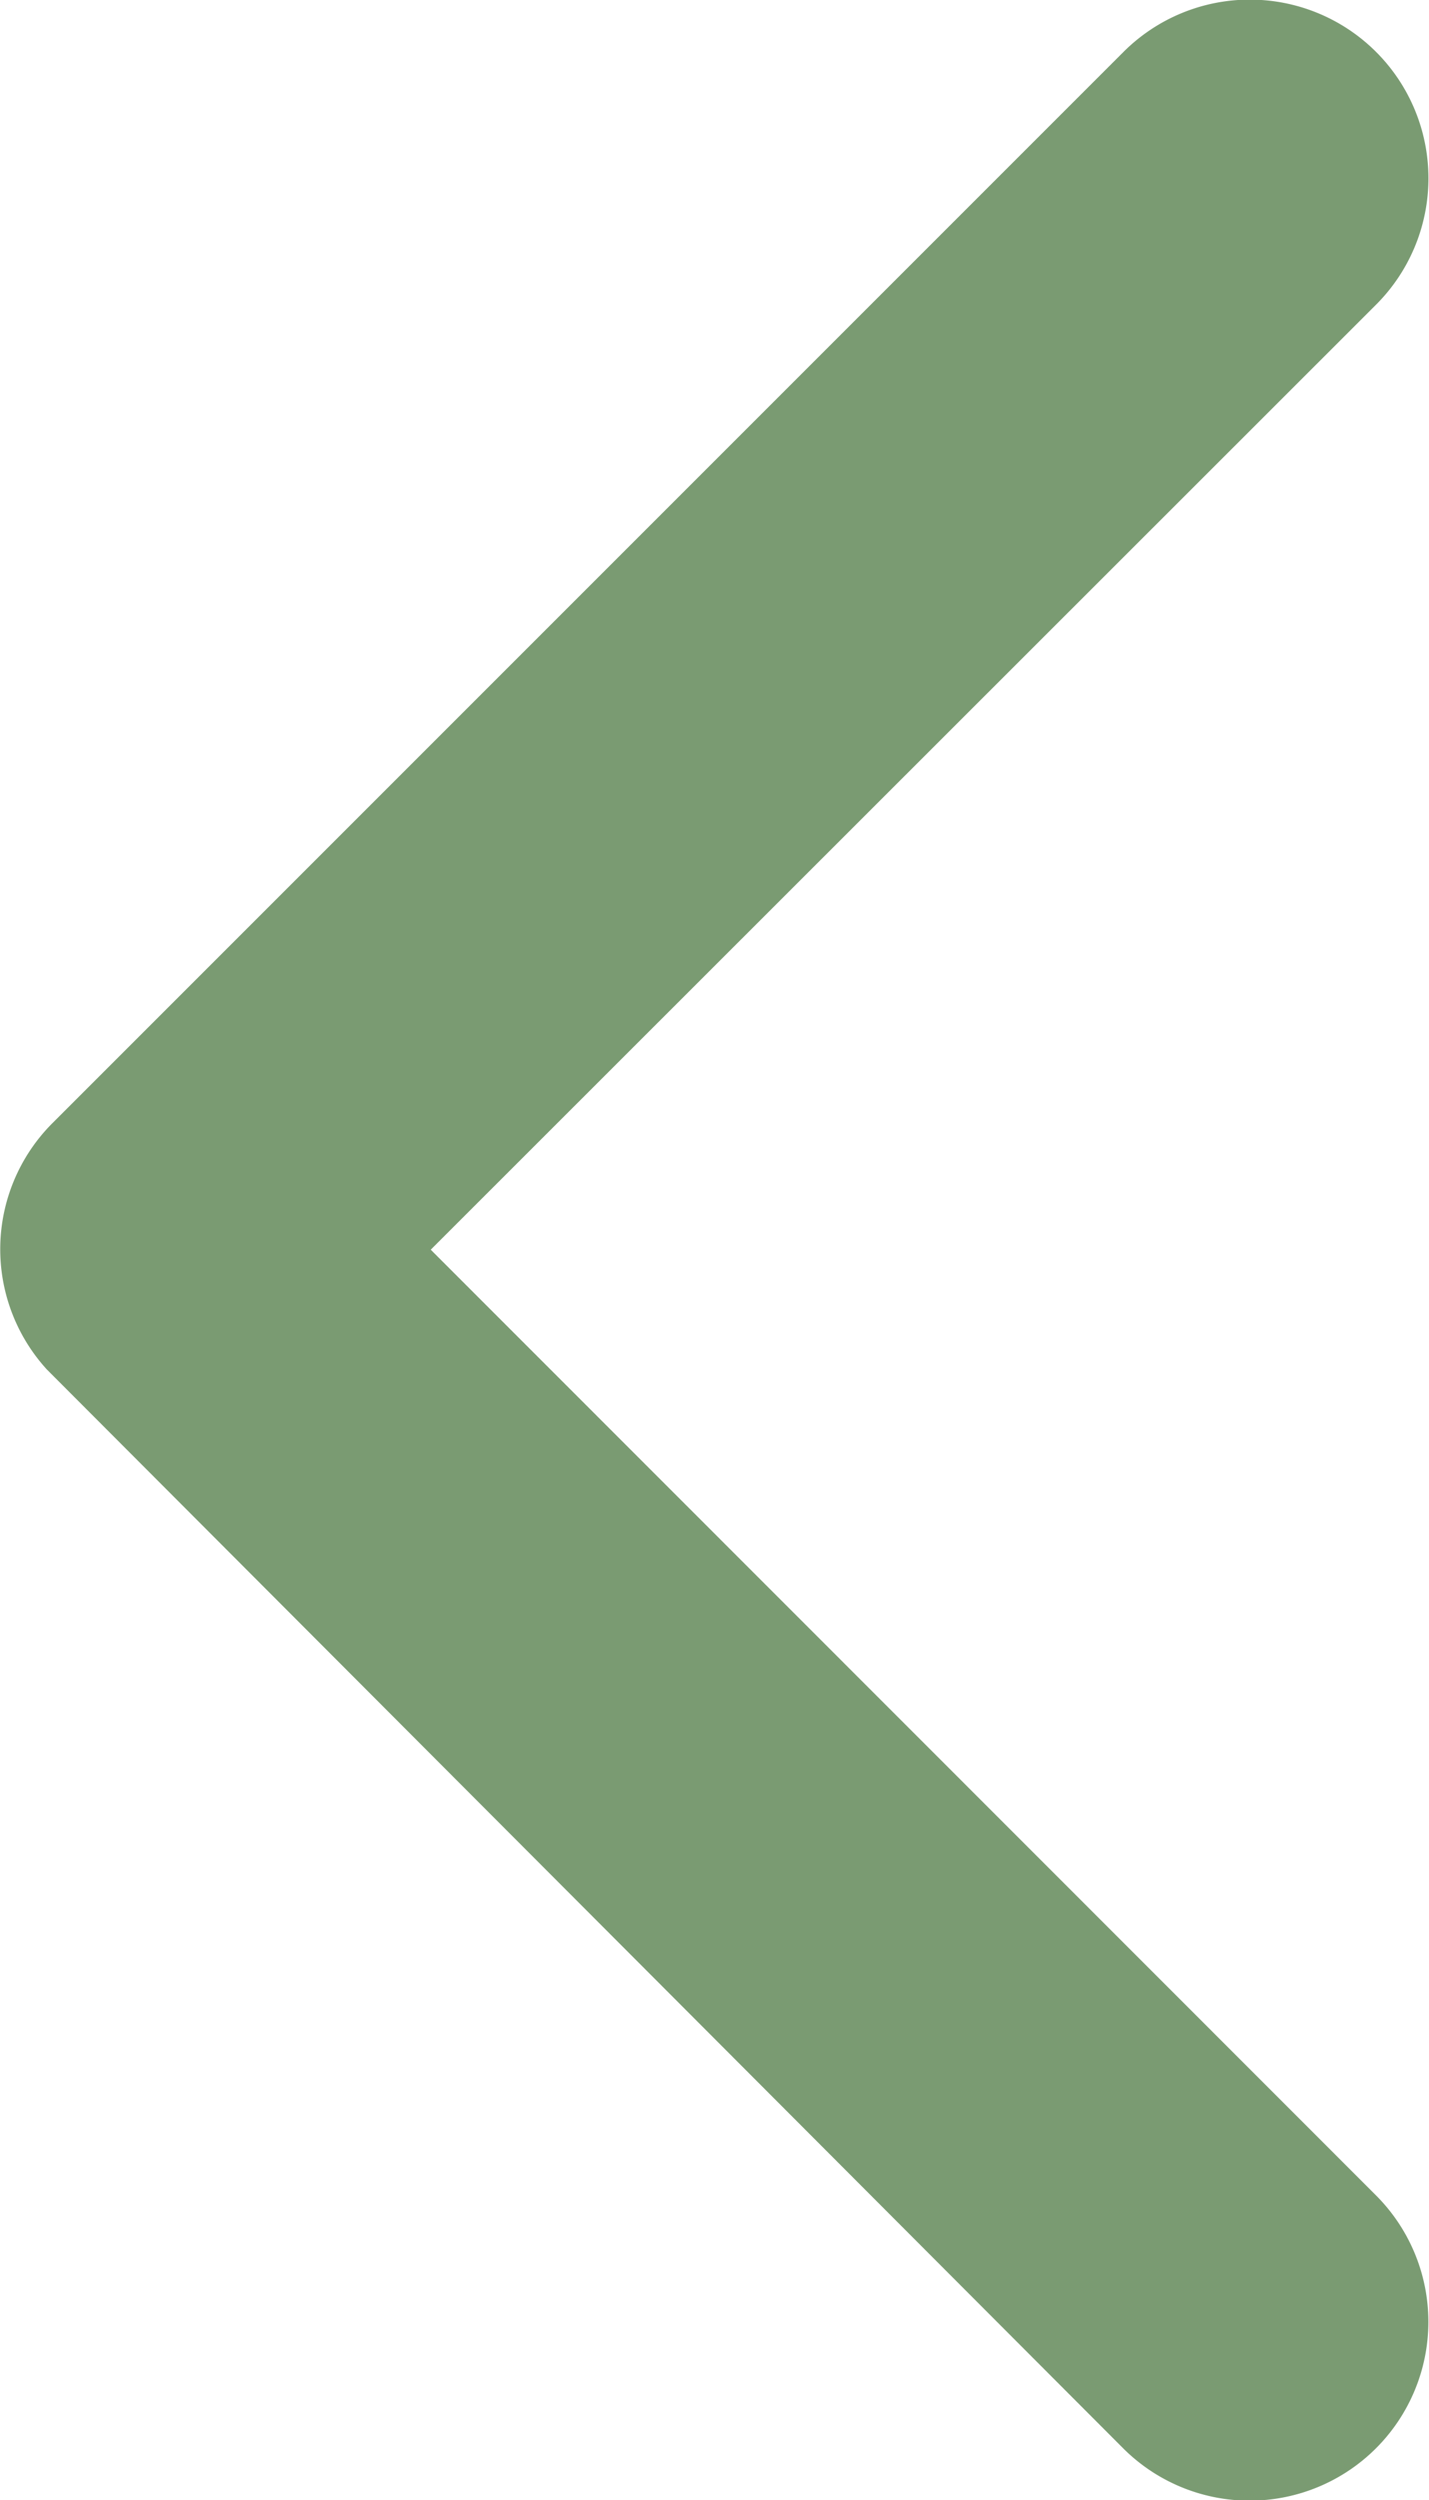
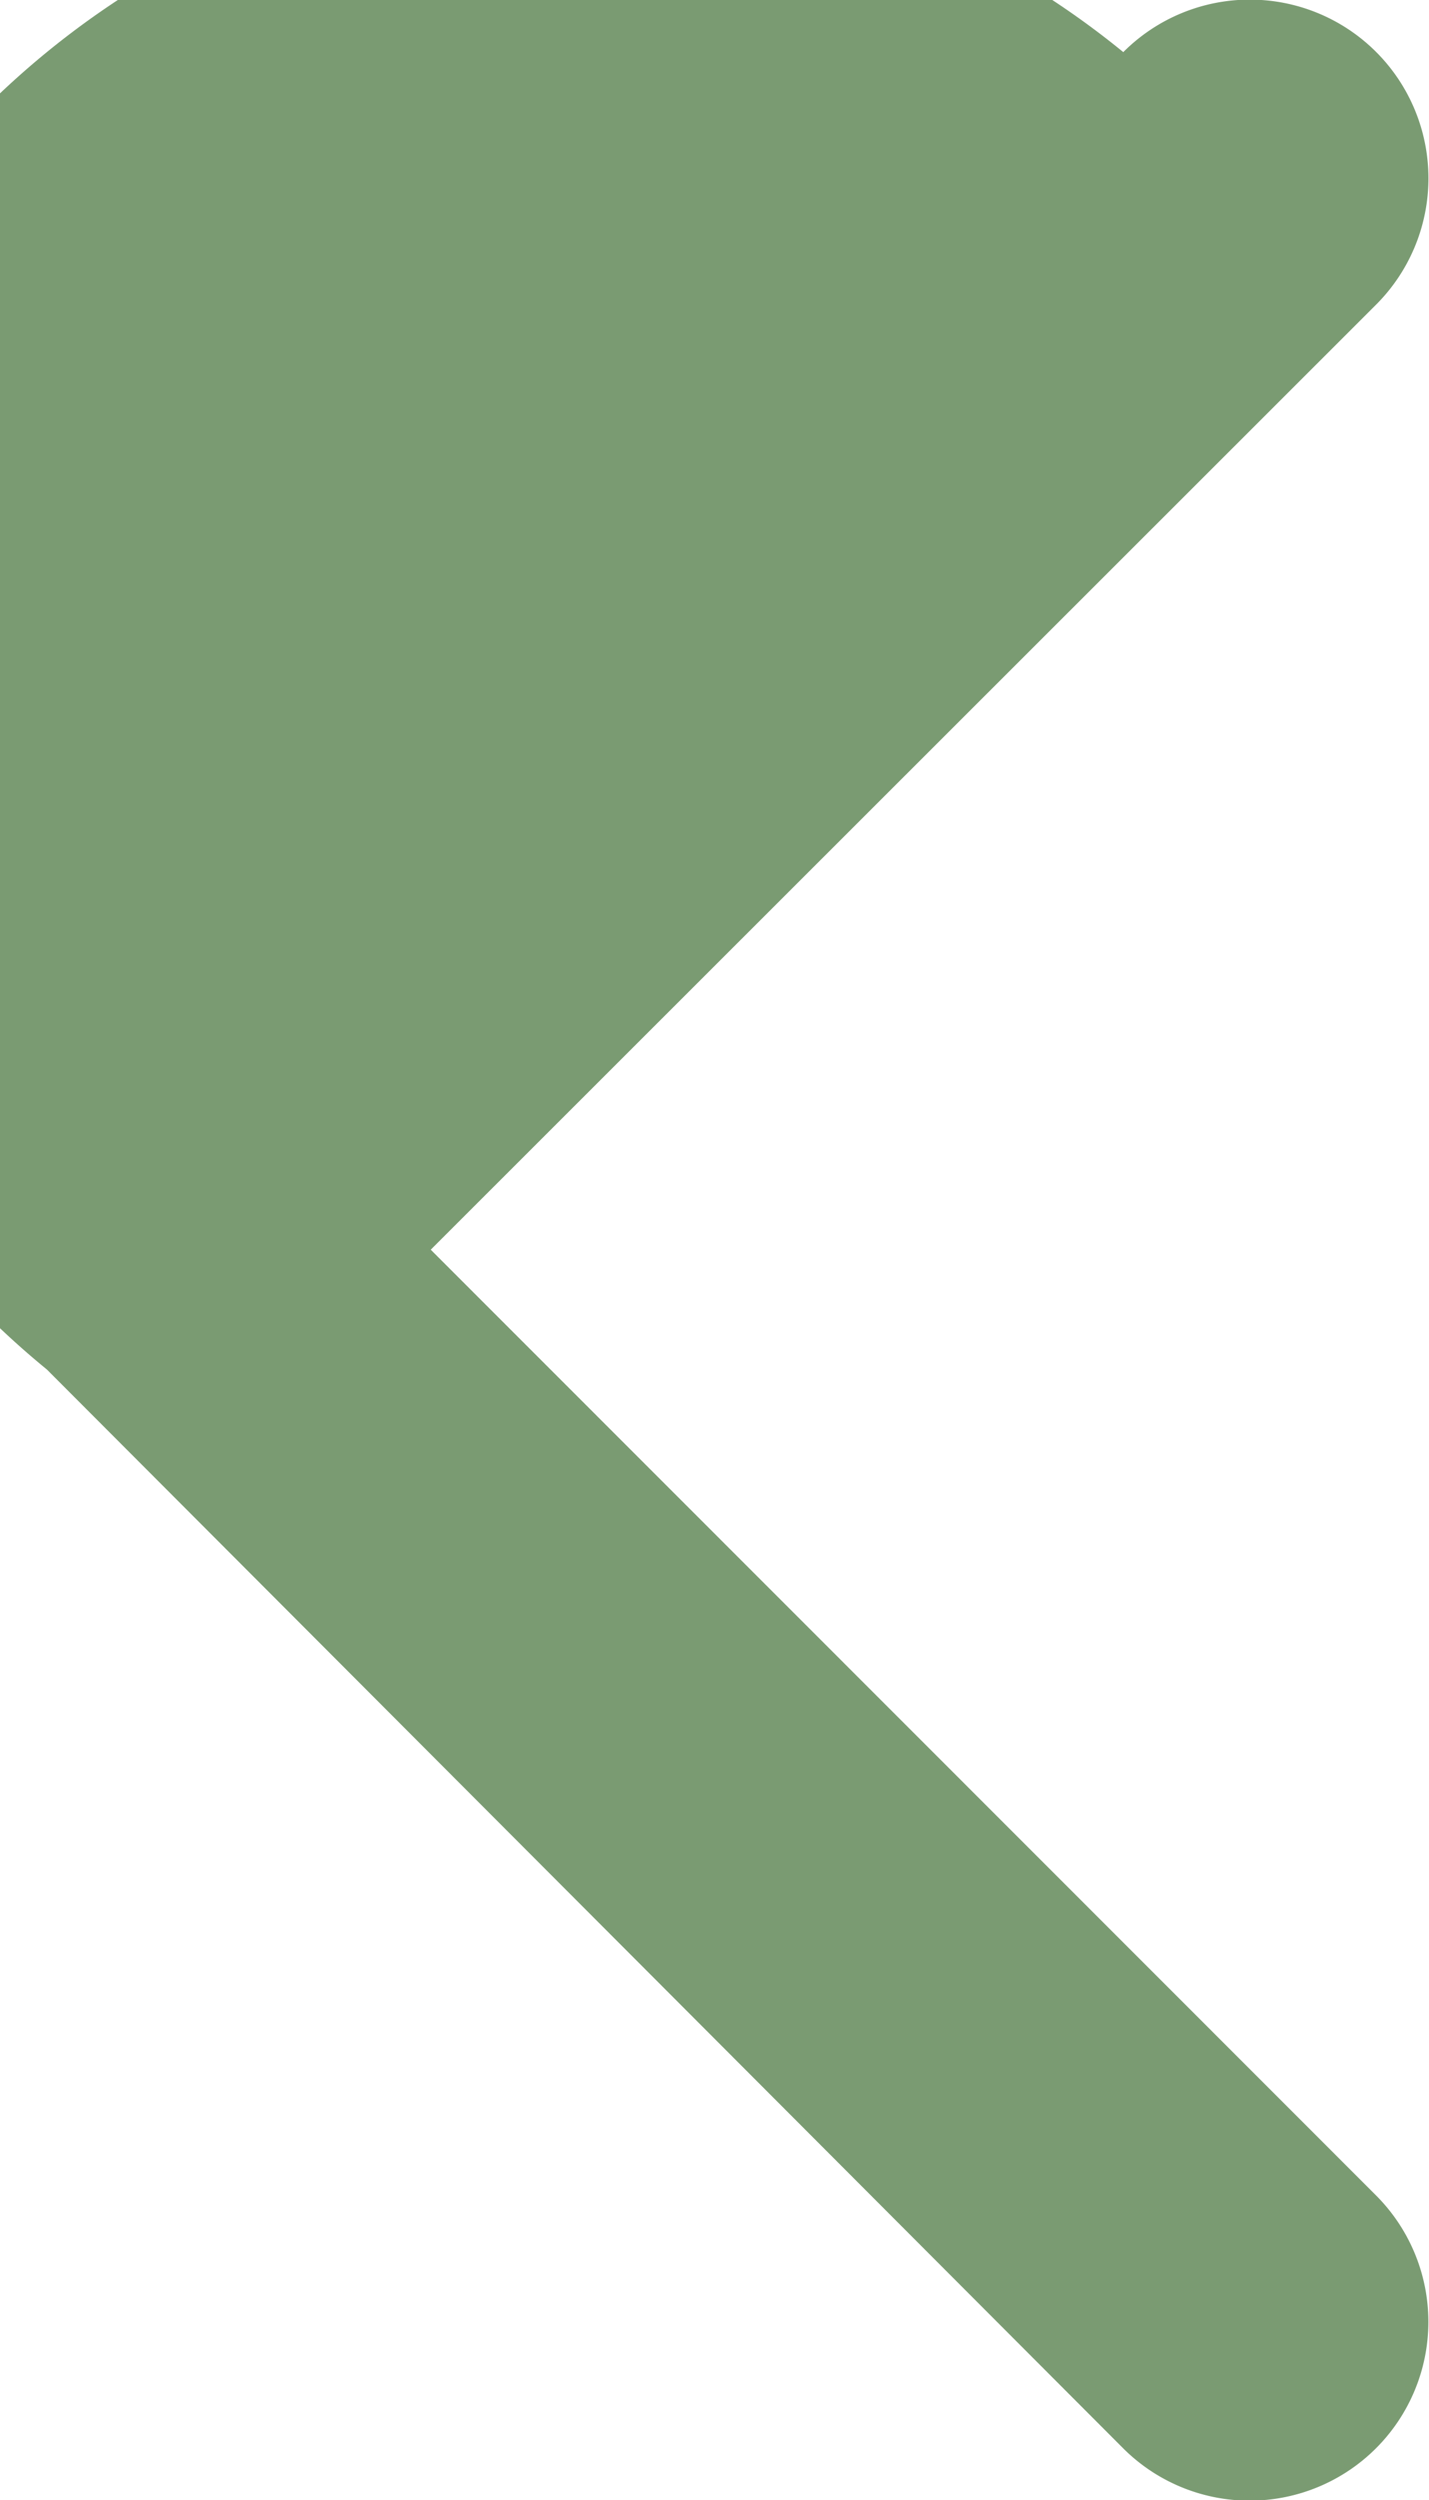
<svg xmlns="http://www.w3.org/2000/svg" width="9.76" height="17.073" viewBox="0 0 9.76 17.073">
-   <path id="blog_chev2" d="M8.539,2.942,14.994,9.4a1.22,1.22,0,1,0,1.723-1.728L9.4.355A1.218,1.218,0,0,0,7.721.32L.356,7.669A1.22,1.22,0,0,0,2.079,9.4Z" transform="translate(0 17.073) rotate(-90)" fill="#7a9b72" />
+   <path id="blog_chev2" d="M8.539,2.942,14.994,9.4a1.22,1.22,0,1,0,1.723-1.728A1.218,1.218,0,0,0,7.721.32L.356,7.669A1.22,1.22,0,0,0,2.079,9.4Z" transform="translate(0 17.073) rotate(-90)" fill="#7a9b72" />
</svg>